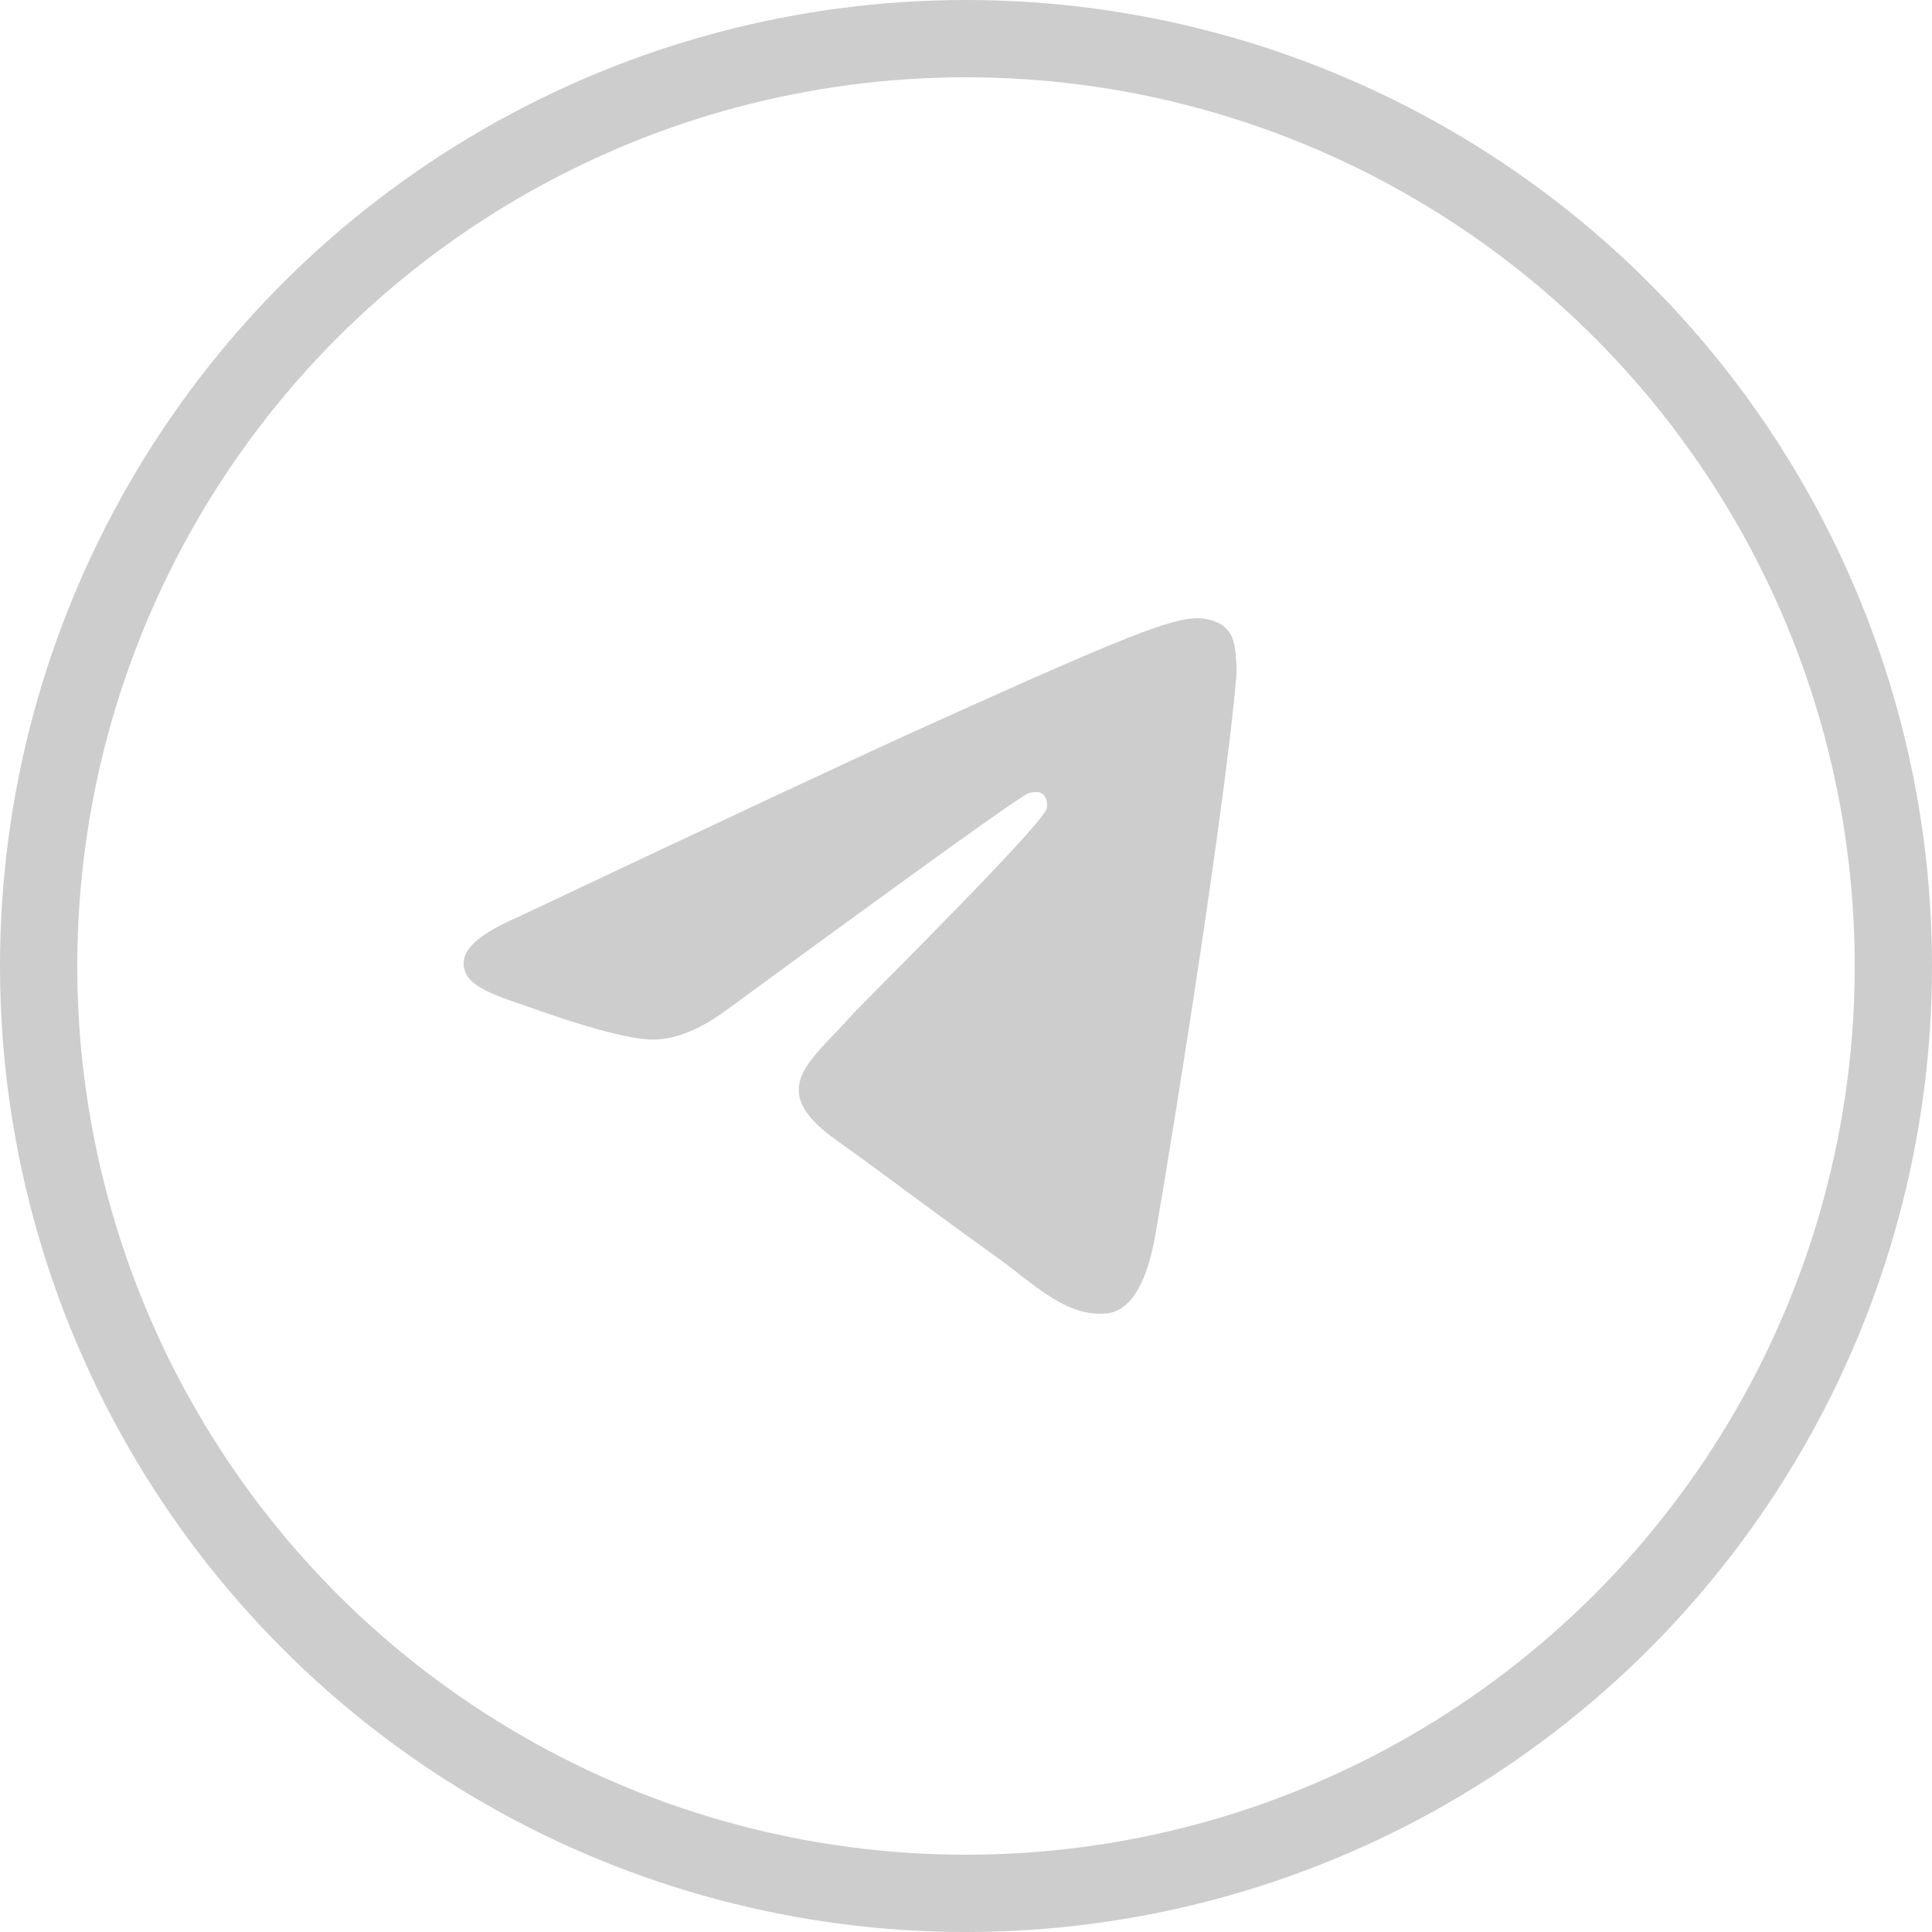
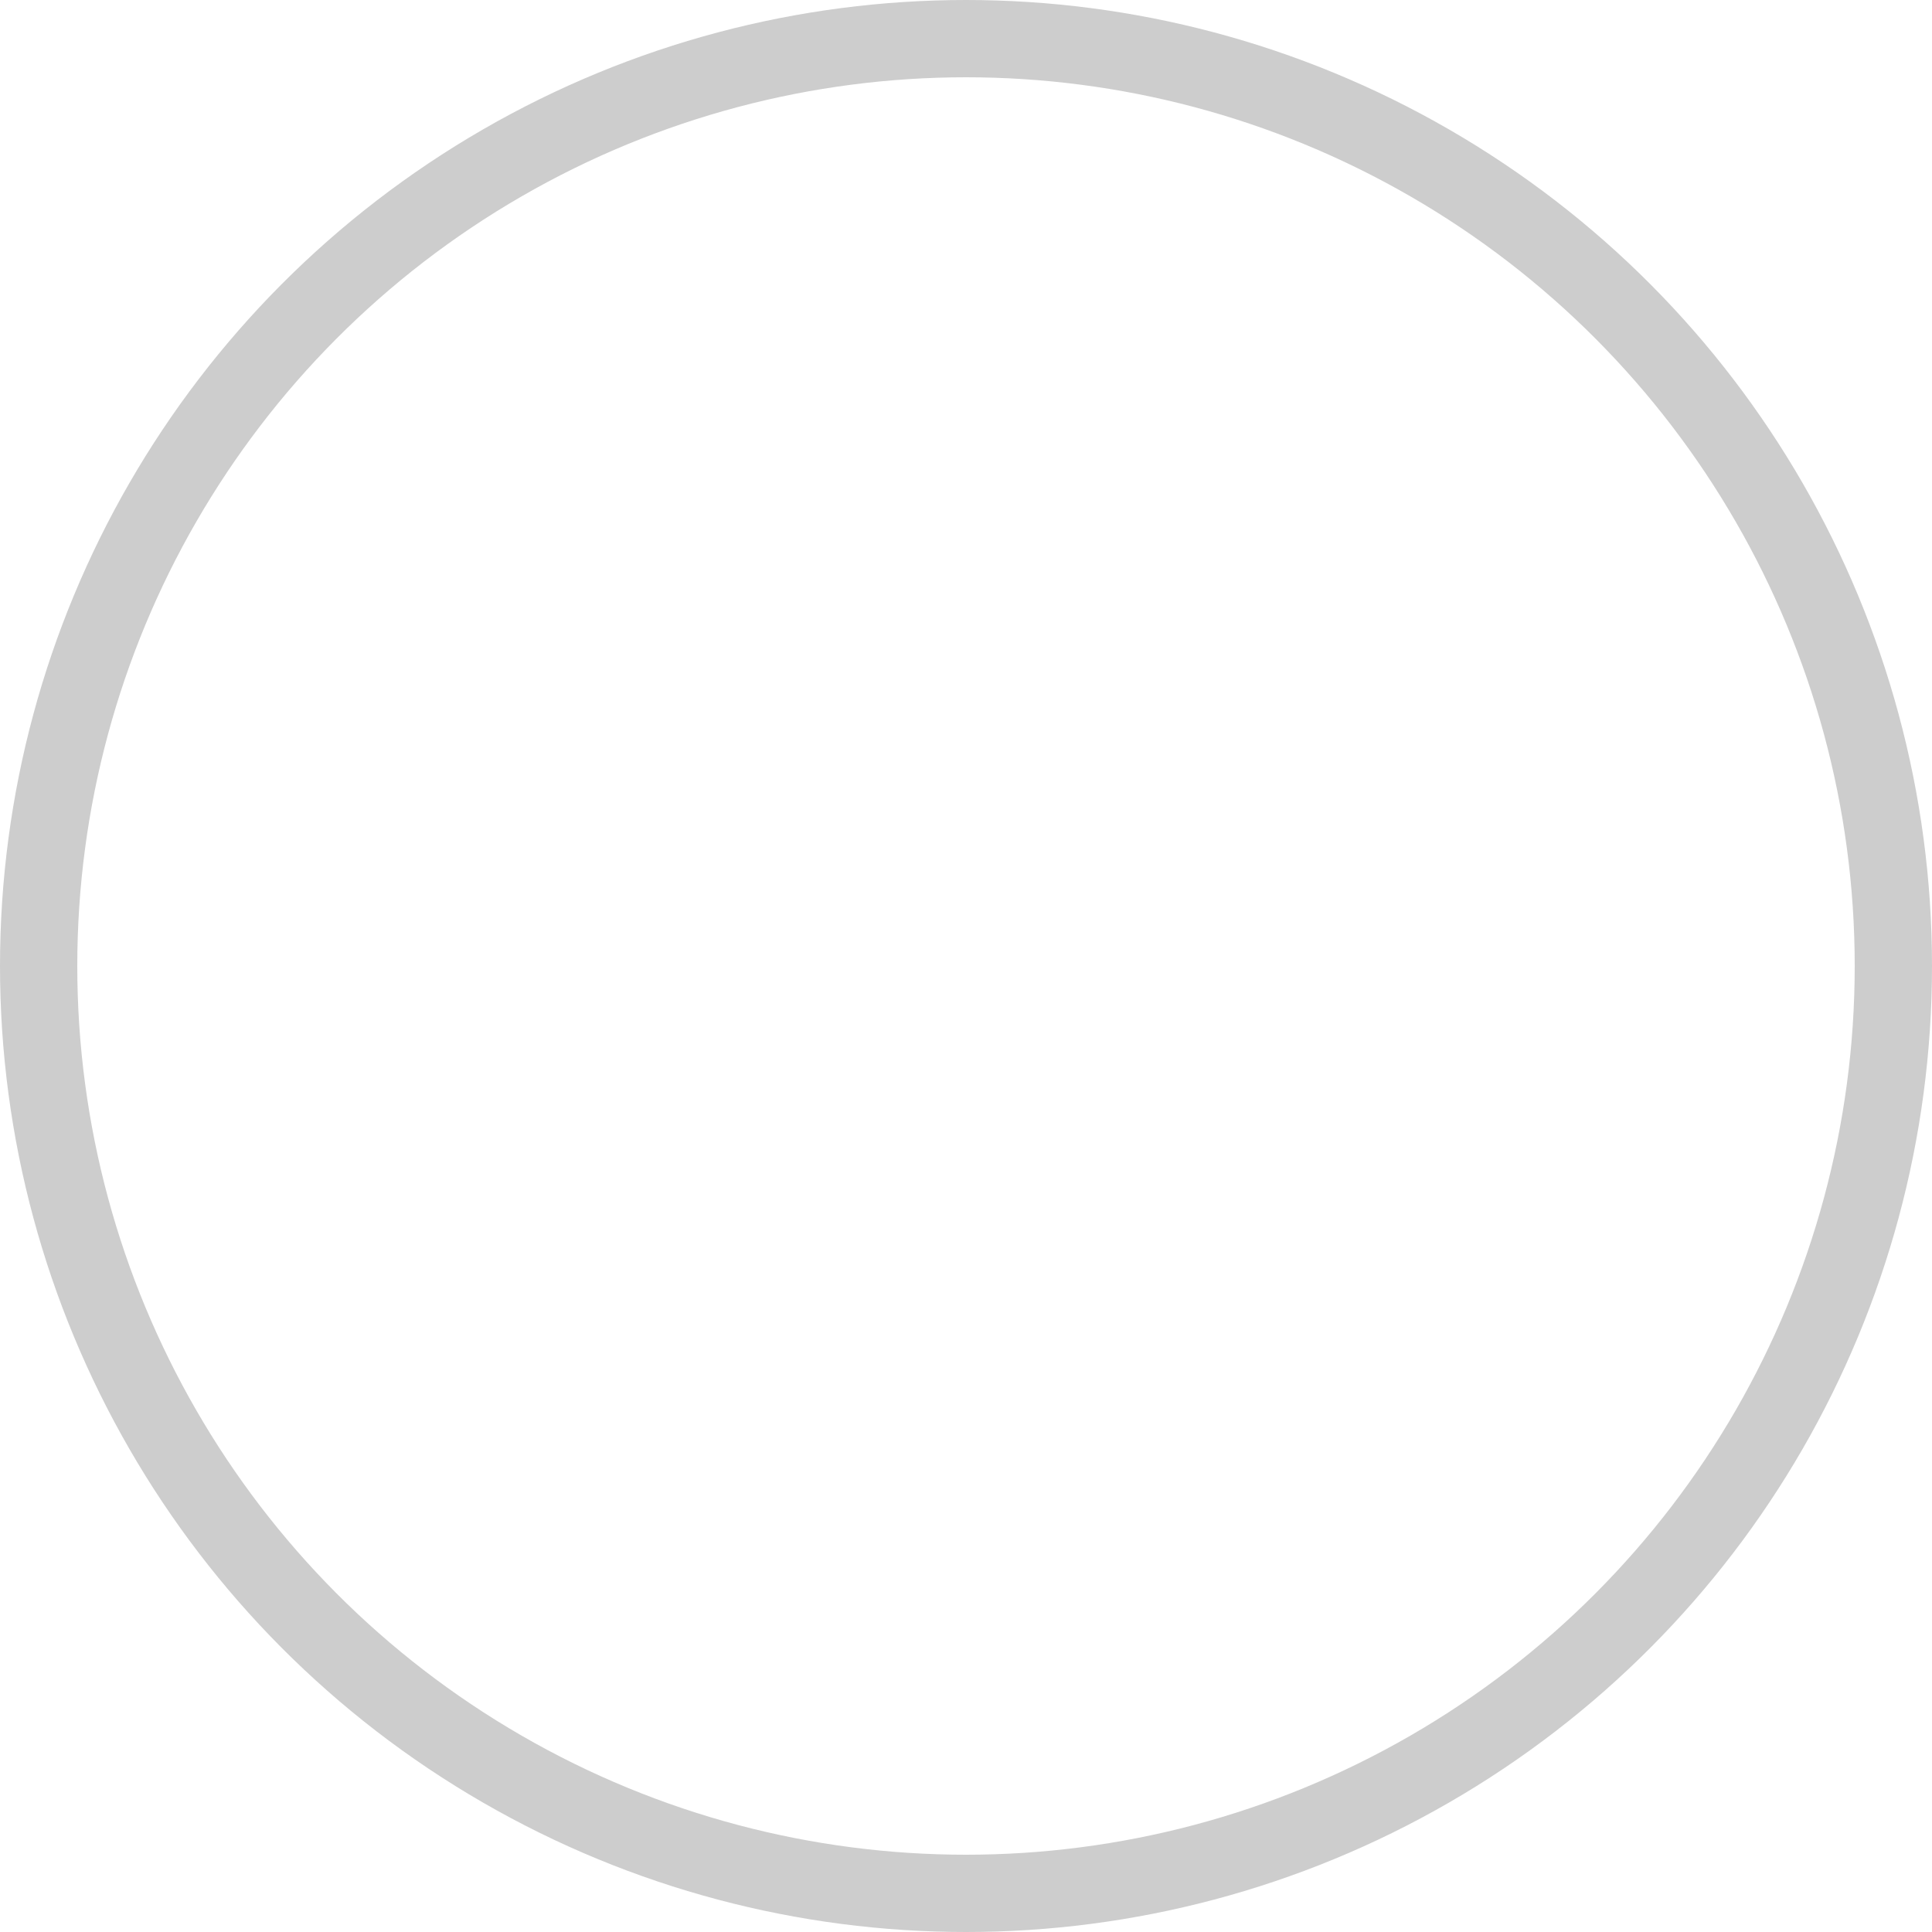
<svg xmlns="http://www.w3.org/2000/svg" width="25" height="25" viewBox="0 0 25 25" fill="none">
  <circle cx="12.5" cy="12.5" r="12" stroke="#CDCDCD" />
-   <path d="M6.687 11.874C9.372 10.604 11.162 9.767 12.057 9.363C14.615 8.207 15.146 8.007 15.492 8C15.569 7.999 15.739 8.019 15.849 8.116C15.942 8.198 15.968 8.309 15.98 8.387C15.992 8.465 16.008 8.642 15.996 8.781C15.857 10.362 15.257 14.199 14.952 15.97C14.823 16.72 14.569 16.971 14.323 16.995C13.788 17.049 13.382 16.612 12.864 16.243C12.054 15.666 11.596 15.307 10.809 14.744C9.9 14.093 10.49 13.736 11.008 13.151C11.143 12.998 13.499 10.671 13.545 10.46C13.551 10.434 13.556 10.335 13.502 10.283C13.448 10.231 13.369 10.249 13.312 10.263C13.23 10.283 11.935 11.213 9.427 13.051C9.06 13.325 8.727 13.459 8.429 13.452C8.1 13.444 7.468 13.25 6.997 13.084C6.421 12.88 5.963 12.773 6.002 12.427C6.023 12.247 6.252 12.063 6.687 11.874Z" fill="#CDCDCD" />
</svg>